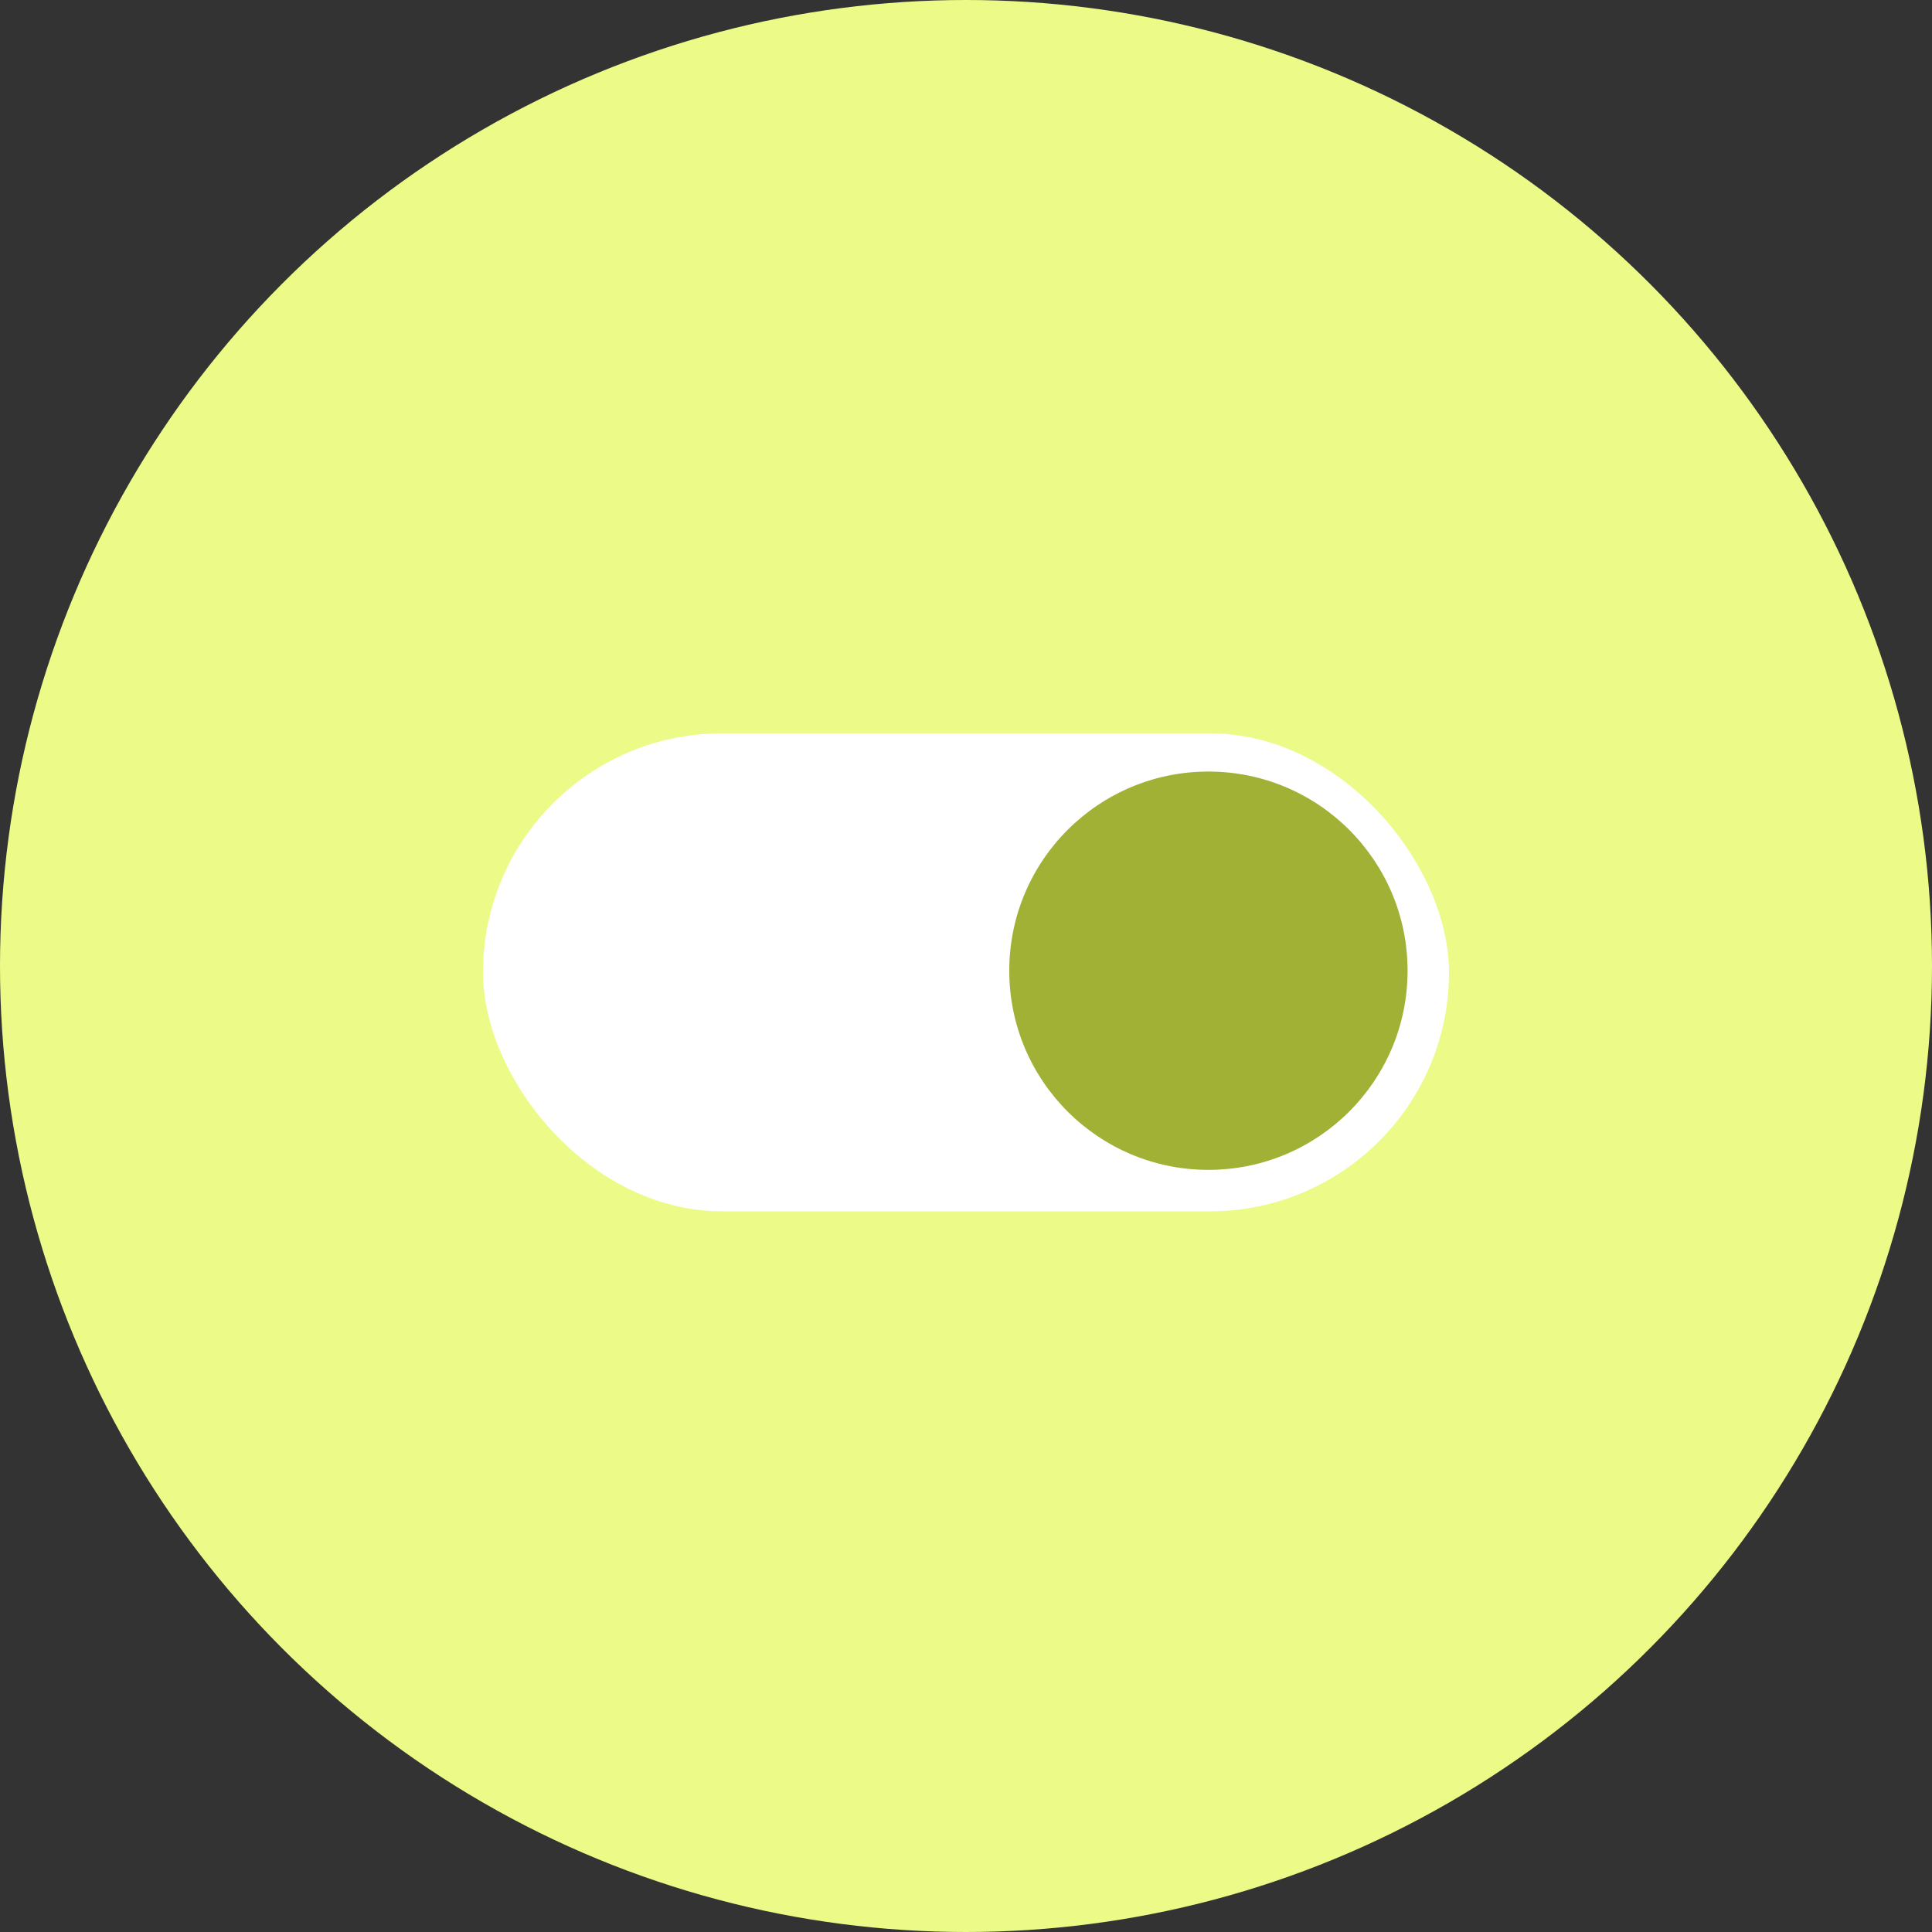
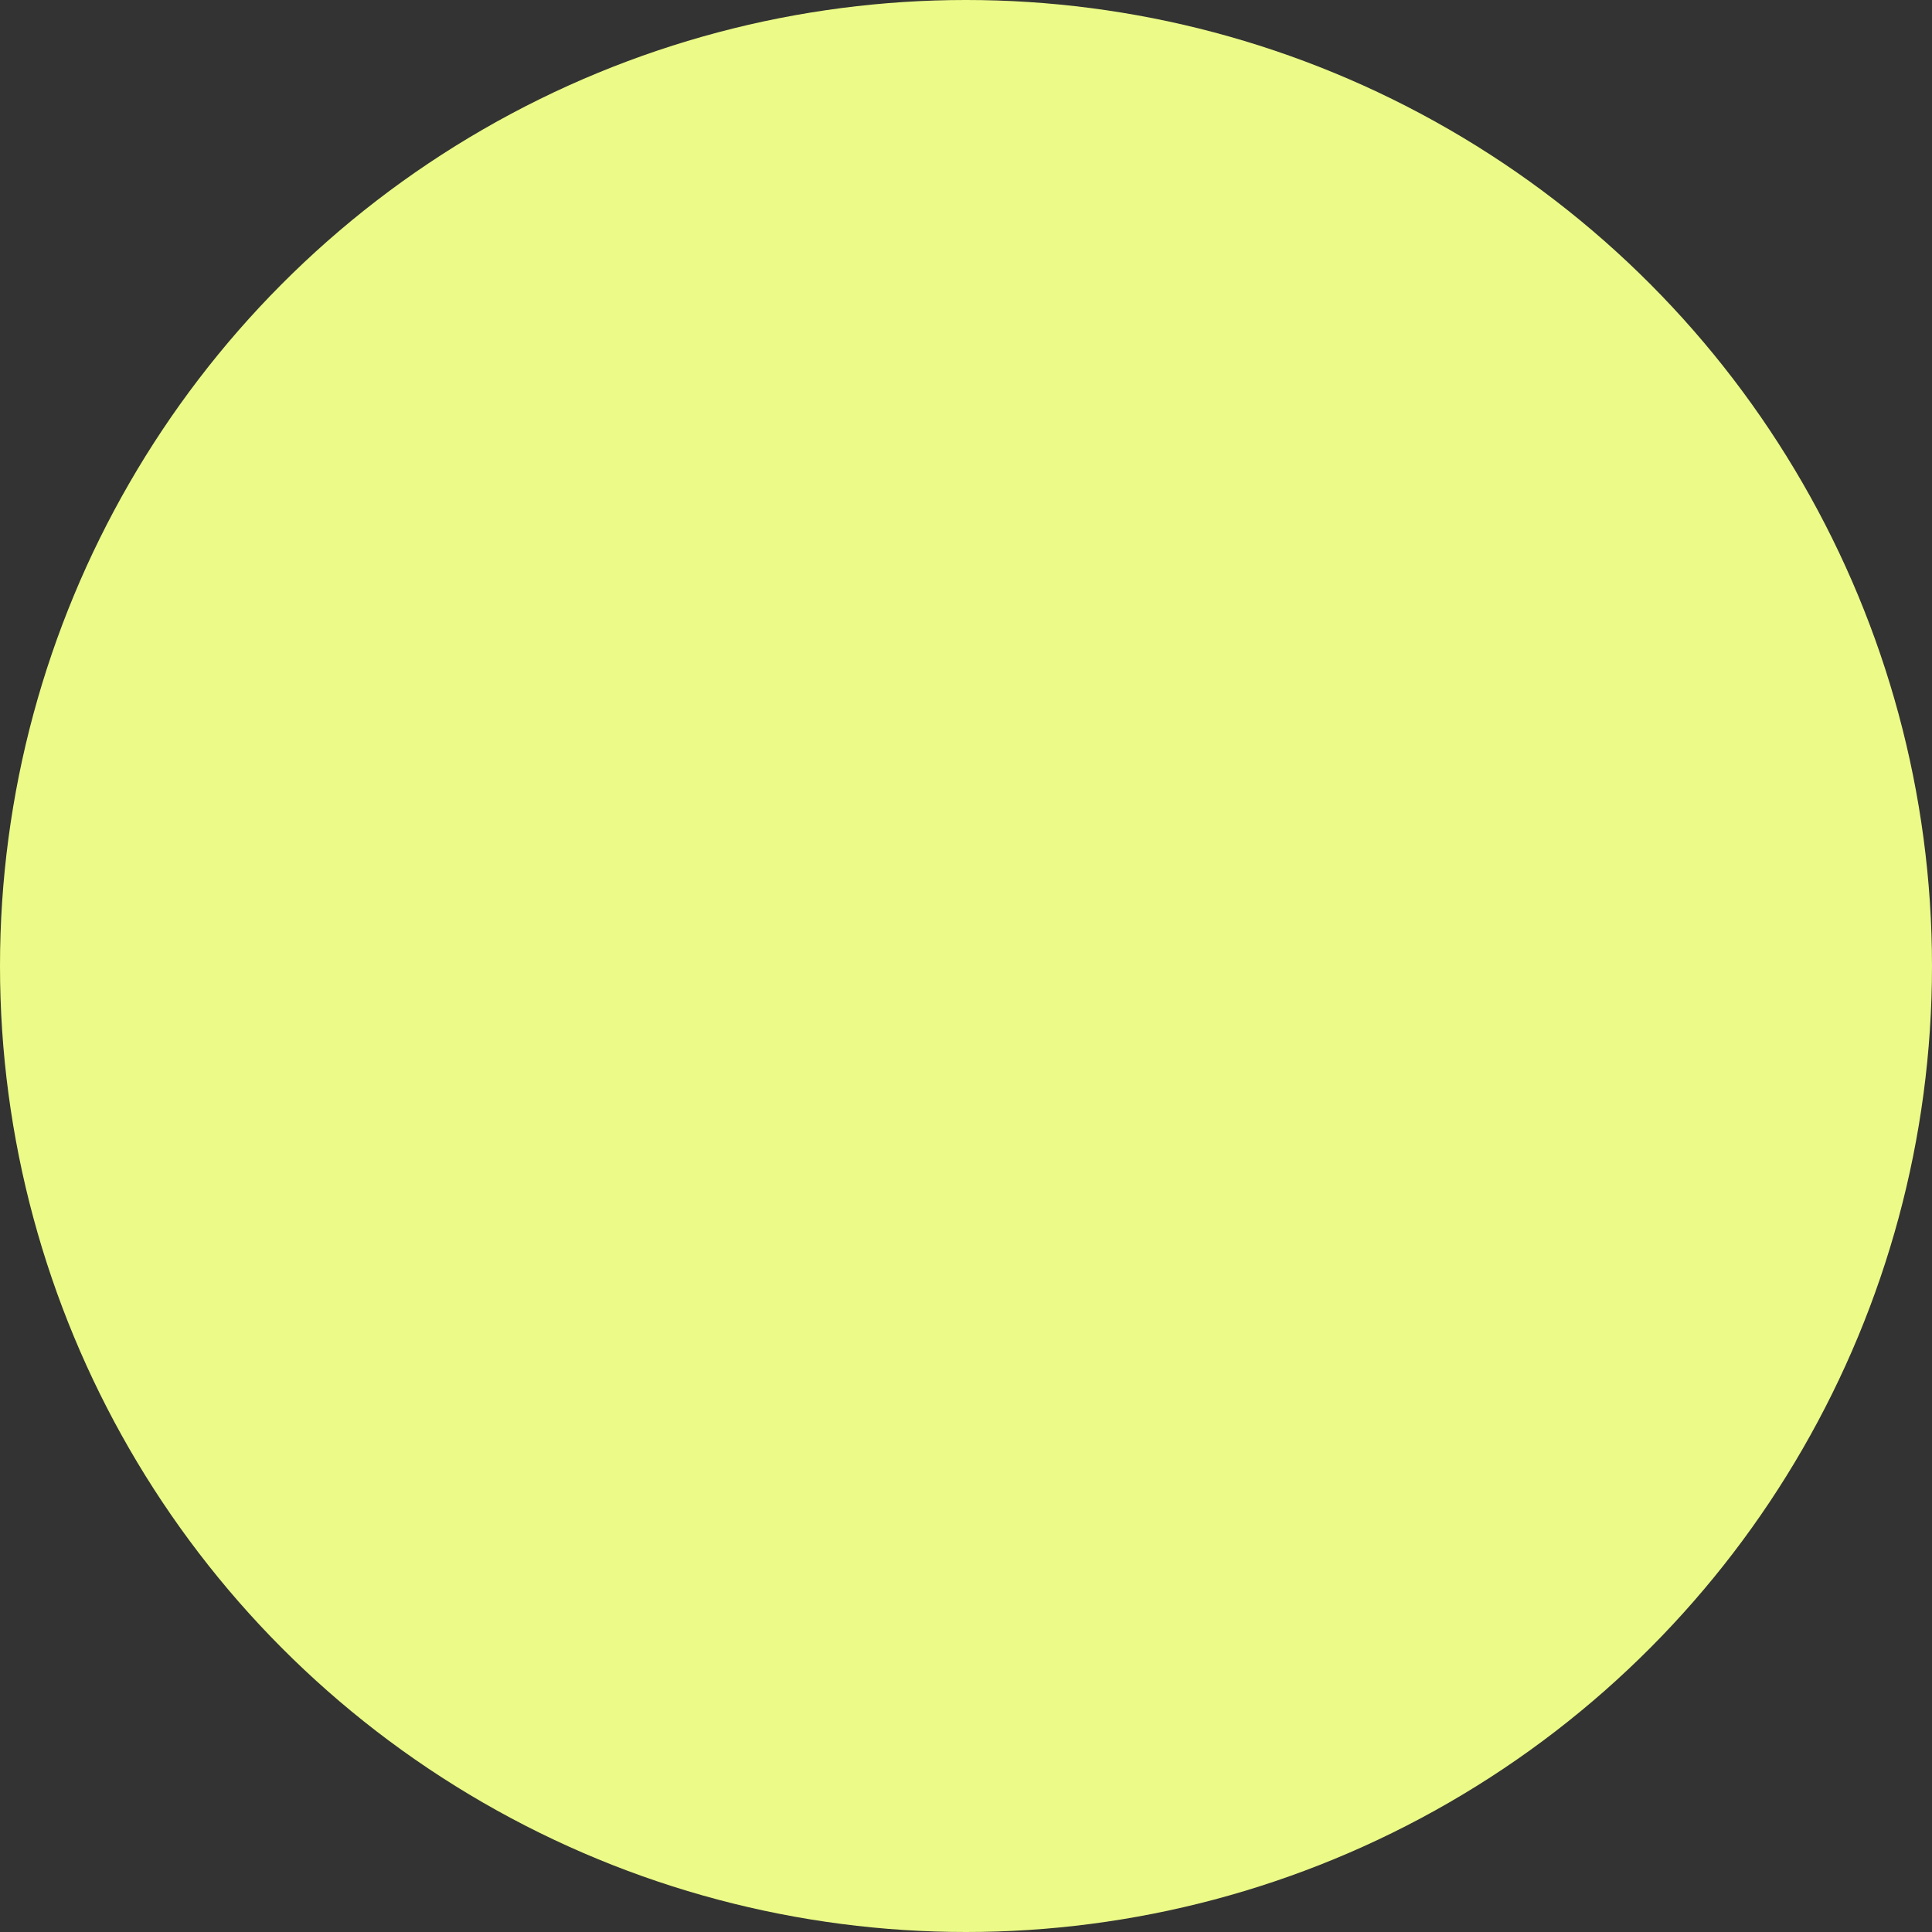
<svg xmlns="http://www.w3.org/2000/svg" width="48" height="48" viewBox="0 0 48 48" fill="none">
  <rect x="0" y="0" width="48" height="48" fill="#333333" stroke="none" />
  <circle cx="24" cy="24" r="24" fill="#ECFB87" />
-   <rect x="12" y="18.219" width="24" height="11.876" rx="5.938" fill="white" />
-   <circle cx="30.023" cy="24.117" r="4.948" fill="#A1B136" />
</svg>